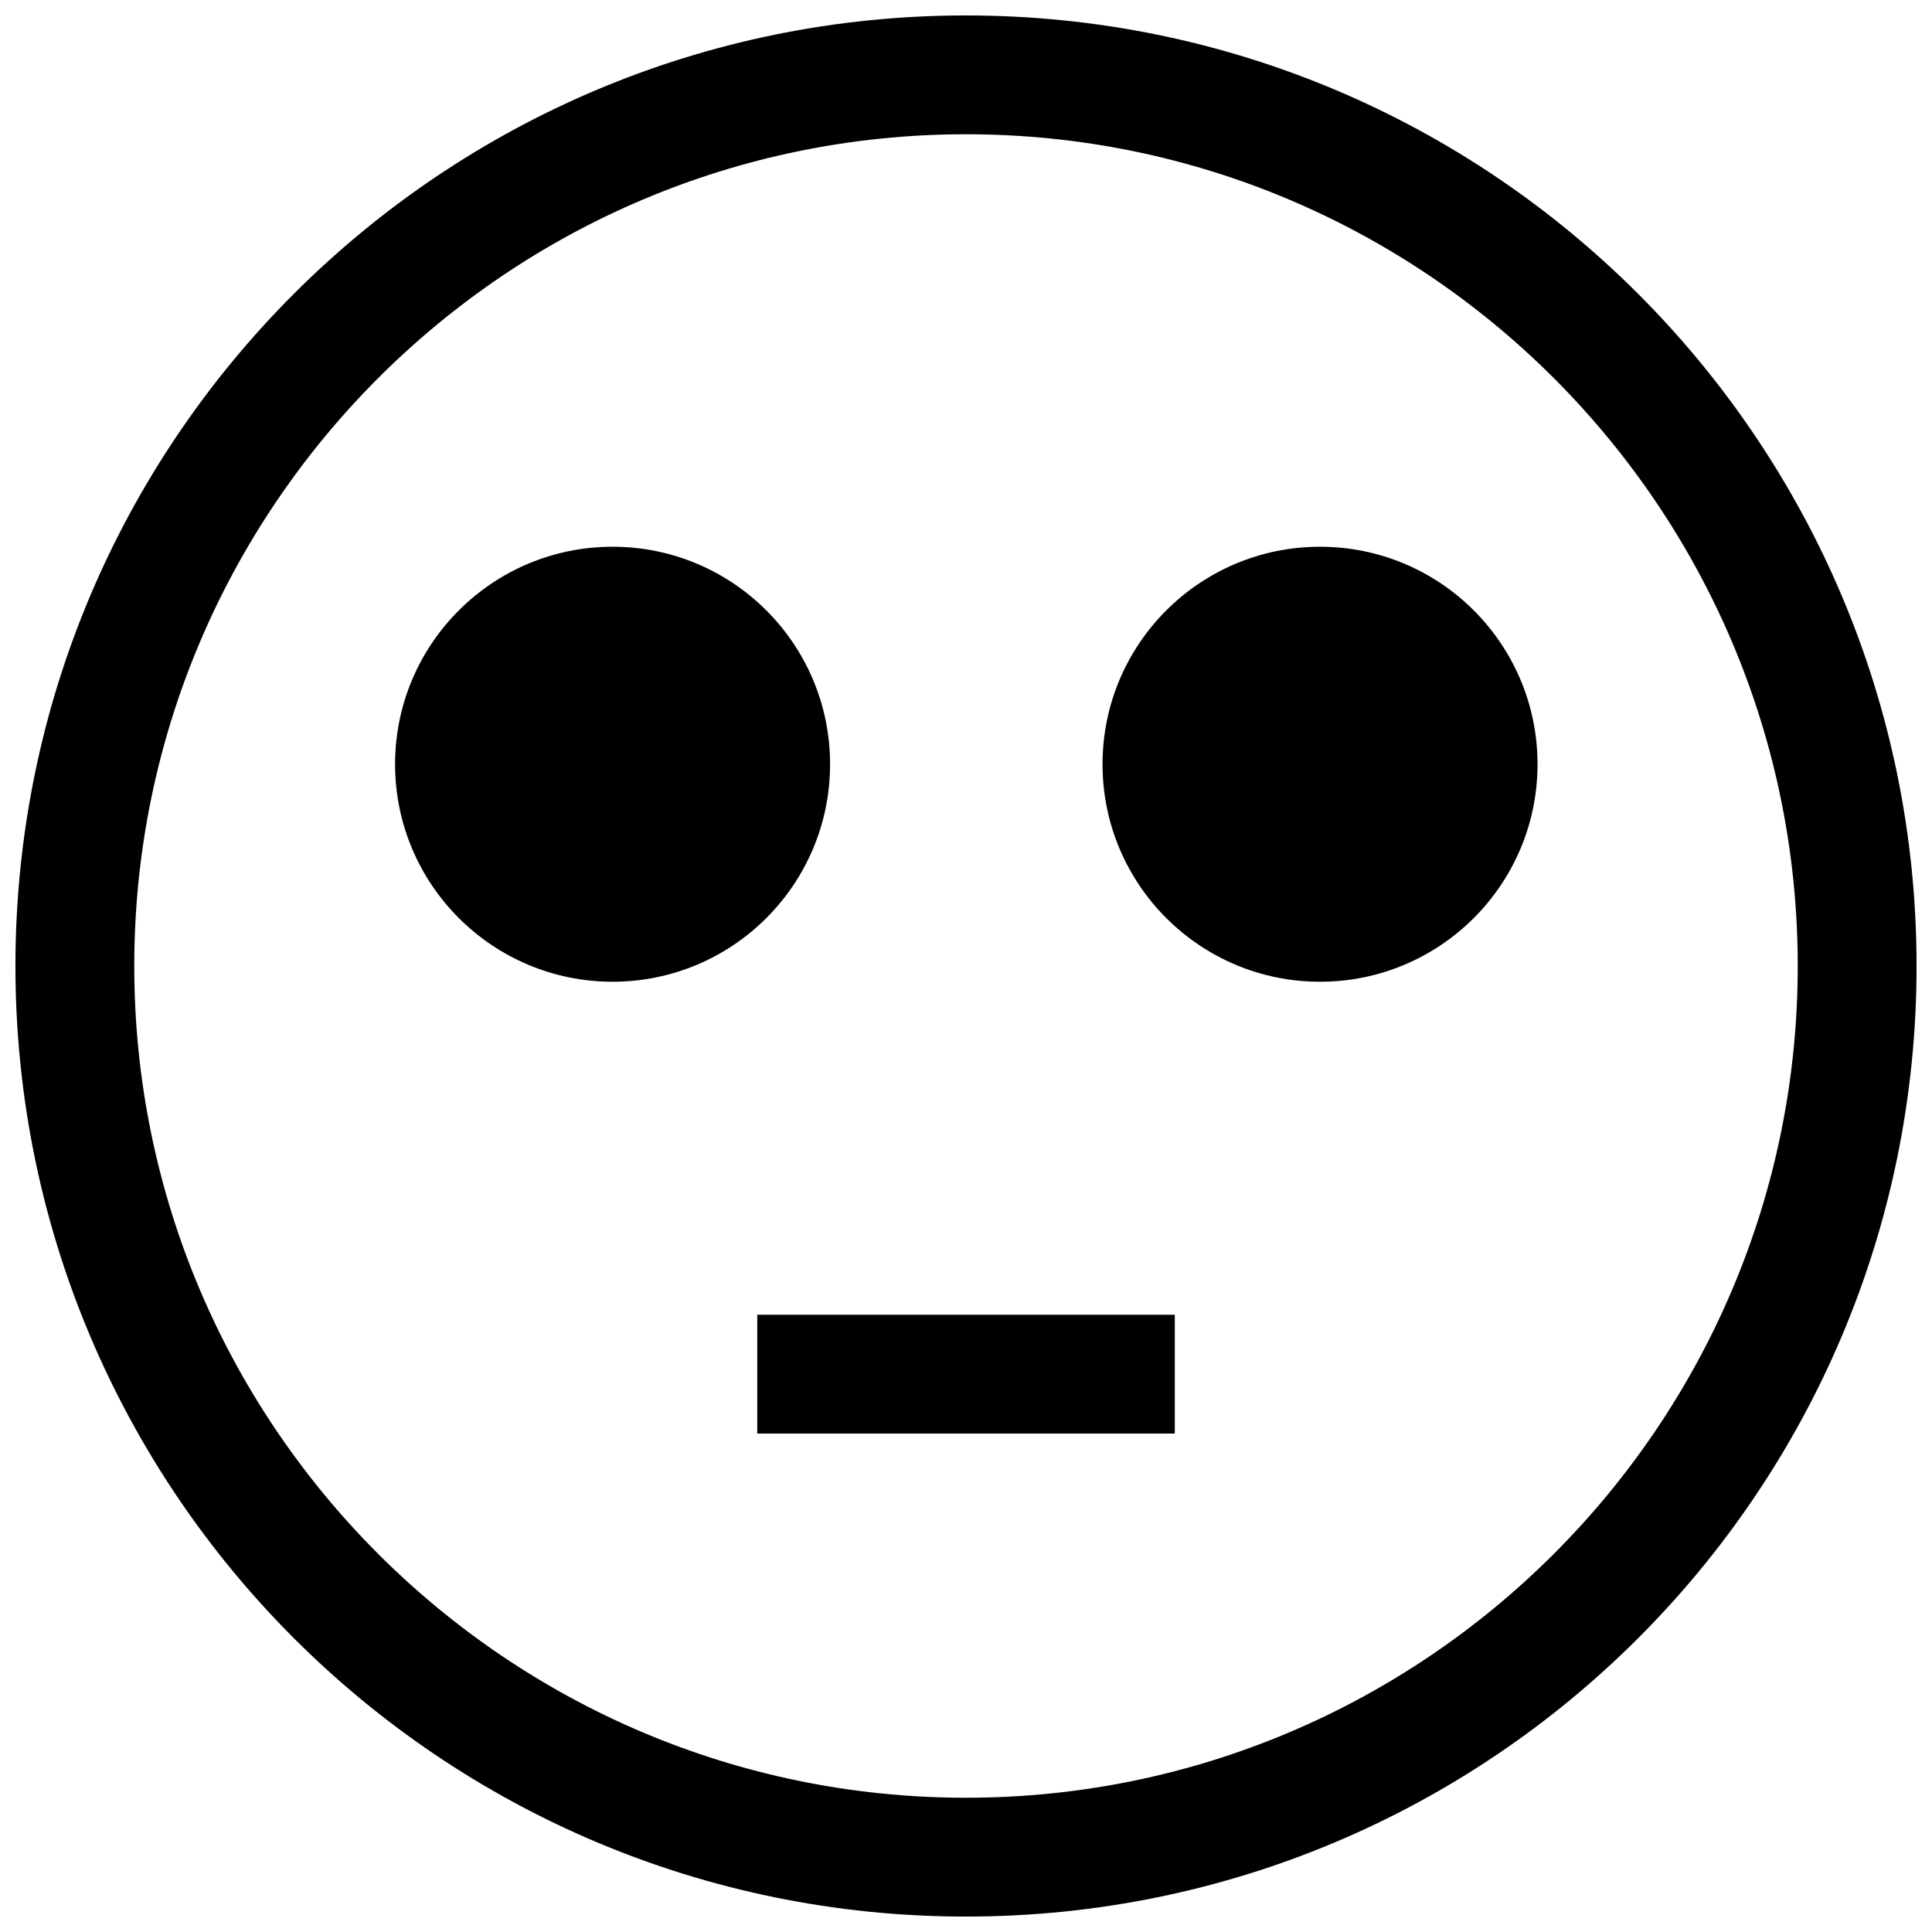
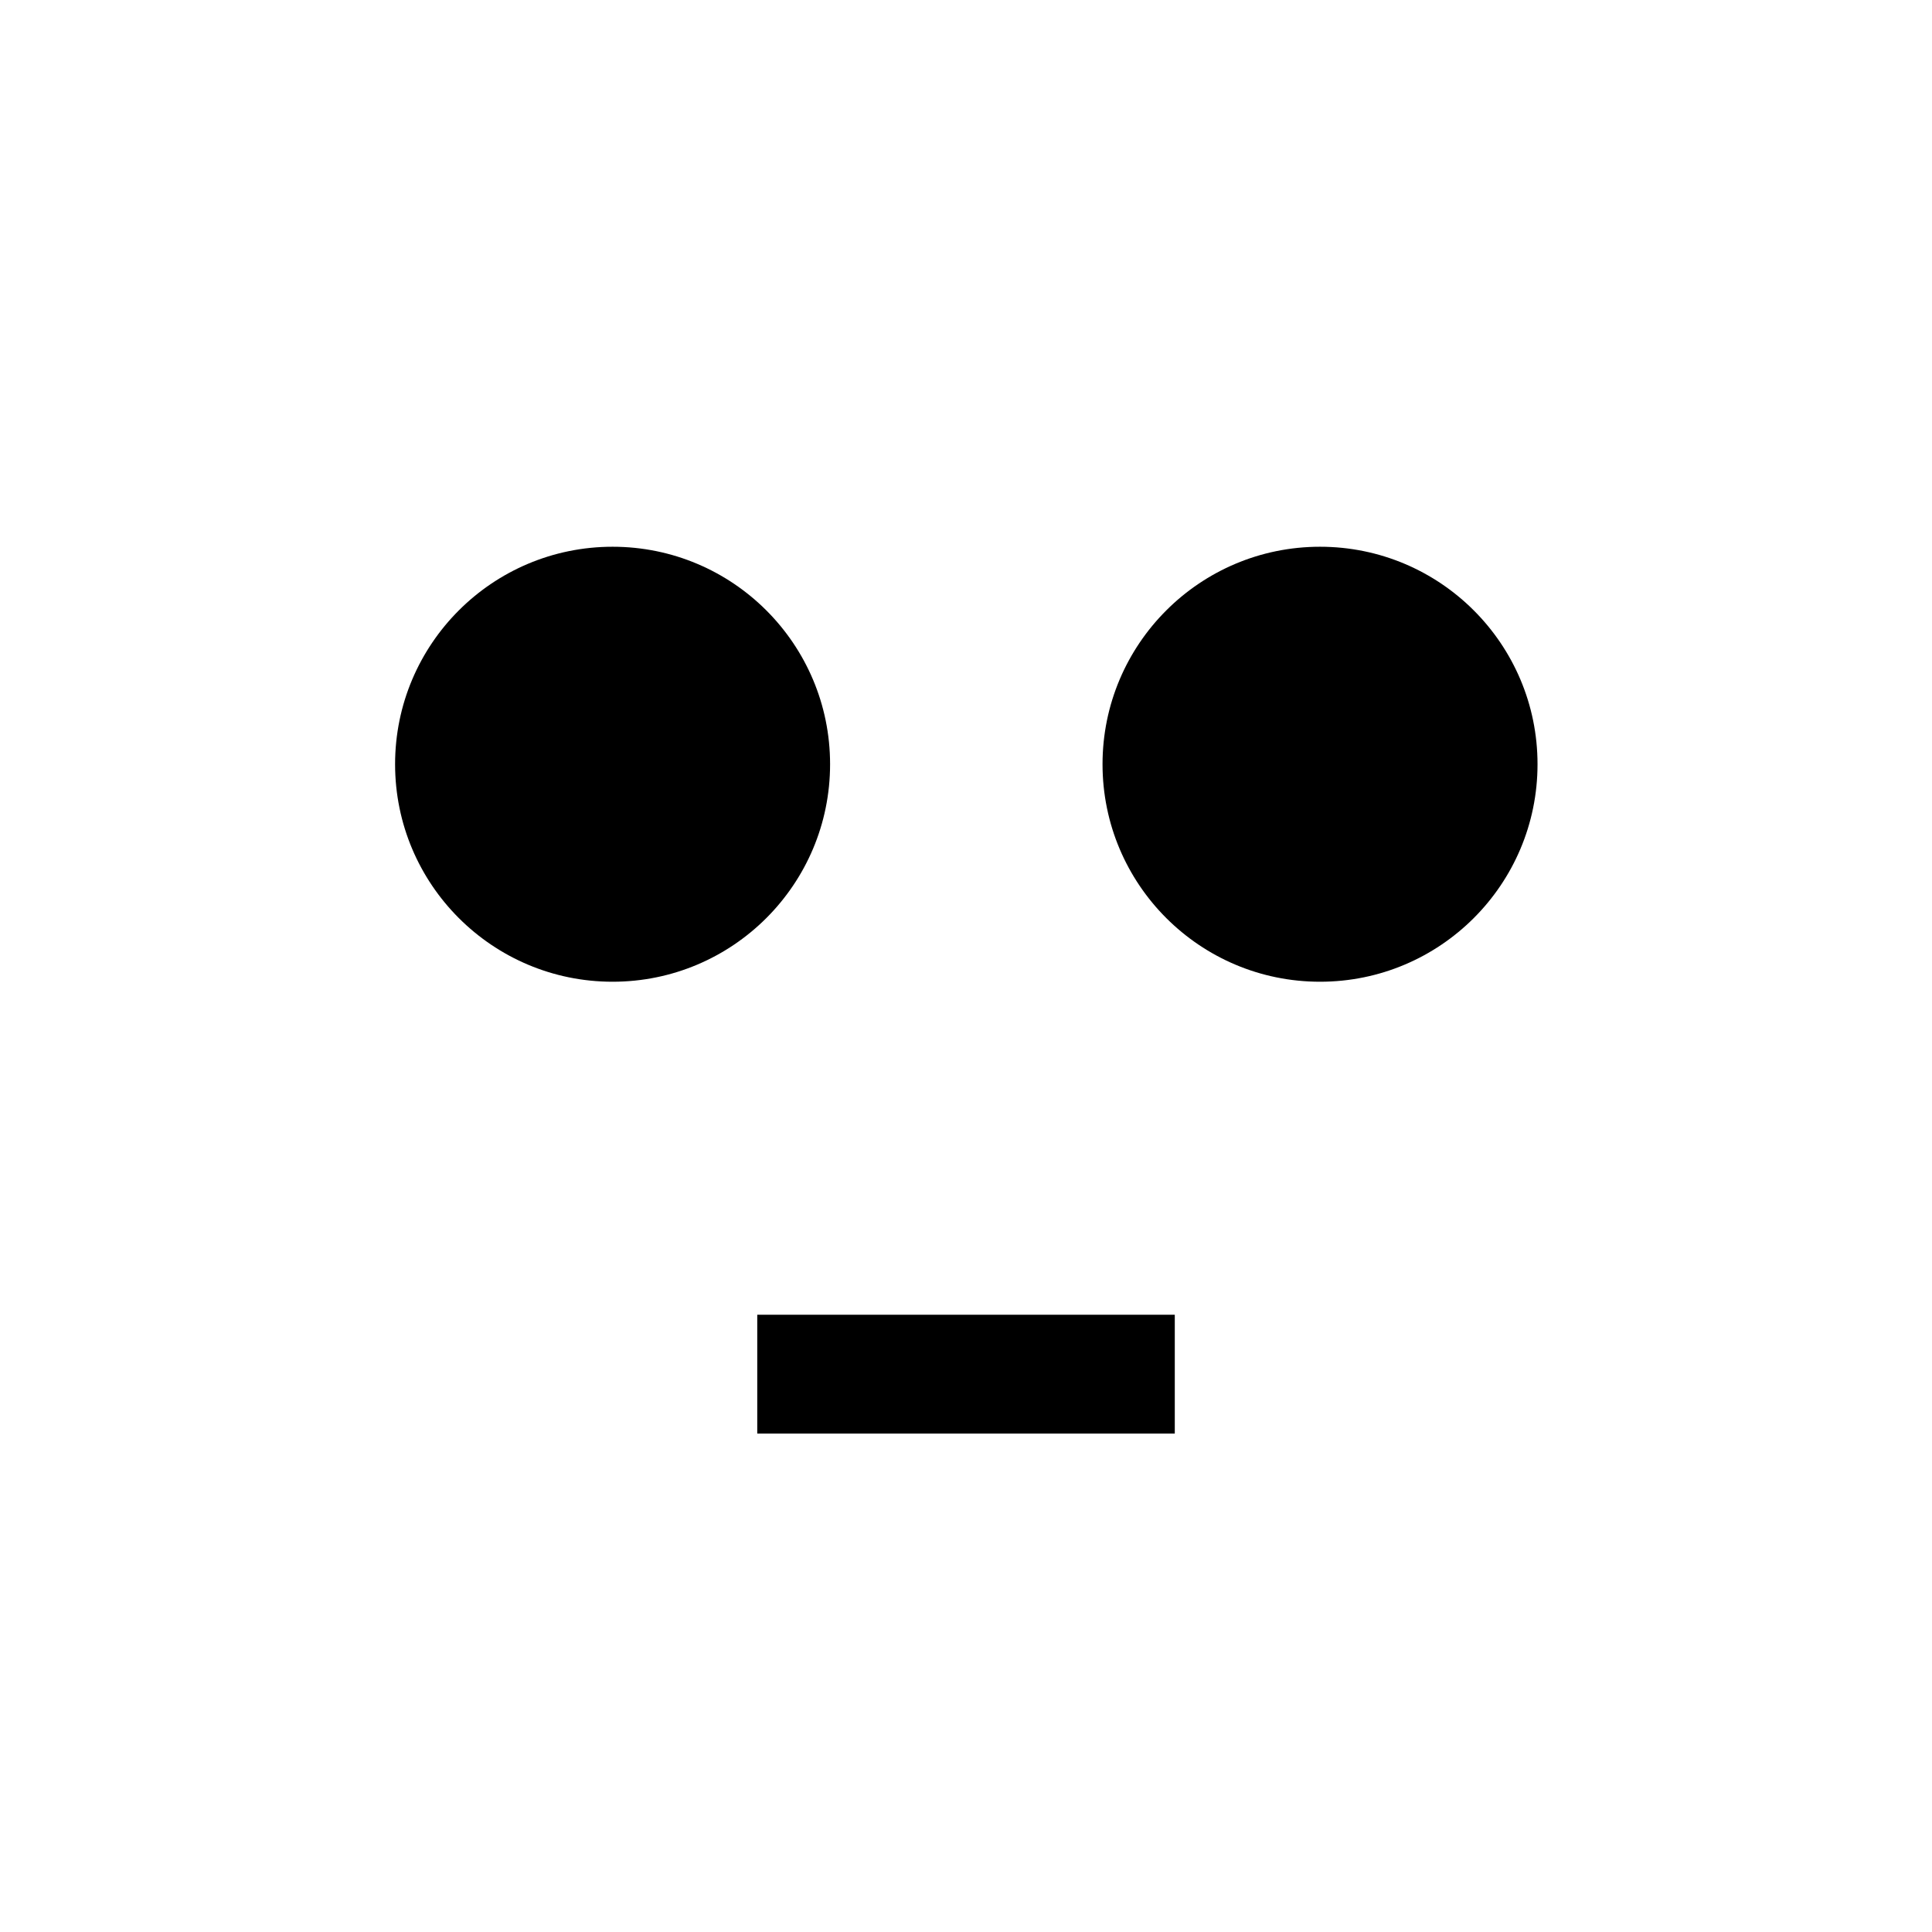
<svg xmlns="http://www.w3.org/2000/svg" width="800px" height="800px" version="1.1" viewBox="144 144 512 512">
  <defs>
    <clipPath id="a">
      <path d="m148.09 148.09h503.81v503.81h-503.81z" />
    </clipPath>
  </defs>
  <g clip-path="url(#a)">
-     <path d="m400 179.58c121.54 0 220.42 98.871 220.42 220.42 0 121.54-98.871 220.42-220.42 220.42-121.55-0.004-220.42-98.875-220.42-220.42 0-121.55 98.871-220.42 220.42-220.42m0-31.488c-139.13 0-251.91 112.77-251.91 251.91 0 139.13 112.77 251.91 251.91 251.91 139.13 0 251.91-112.77 251.91-251.91-0.004-139.13-112.78-251.91-251.91-251.91z" />
-   </g>
+     </g>
  <path d="m363.98 346.53c0 31.832-25.805 57.641-57.641 57.641-31.832 0-57.637-25.809-57.637-57.641s25.805-57.637 57.637-57.637c31.836 0 57.641 25.805 57.641 57.637" />
  <path d="m551.46 346.53c0 31.832-25.805 57.641-57.641 57.641-31.832 0-57.637-25.809-57.637-57.641s25.805-57.637 57.637-57.637c31.836 0 57.641 25.805 57.641 57.637" />
  <path d="m344.68 492.42h110.65v31.488h-110.65z" />
</svg>